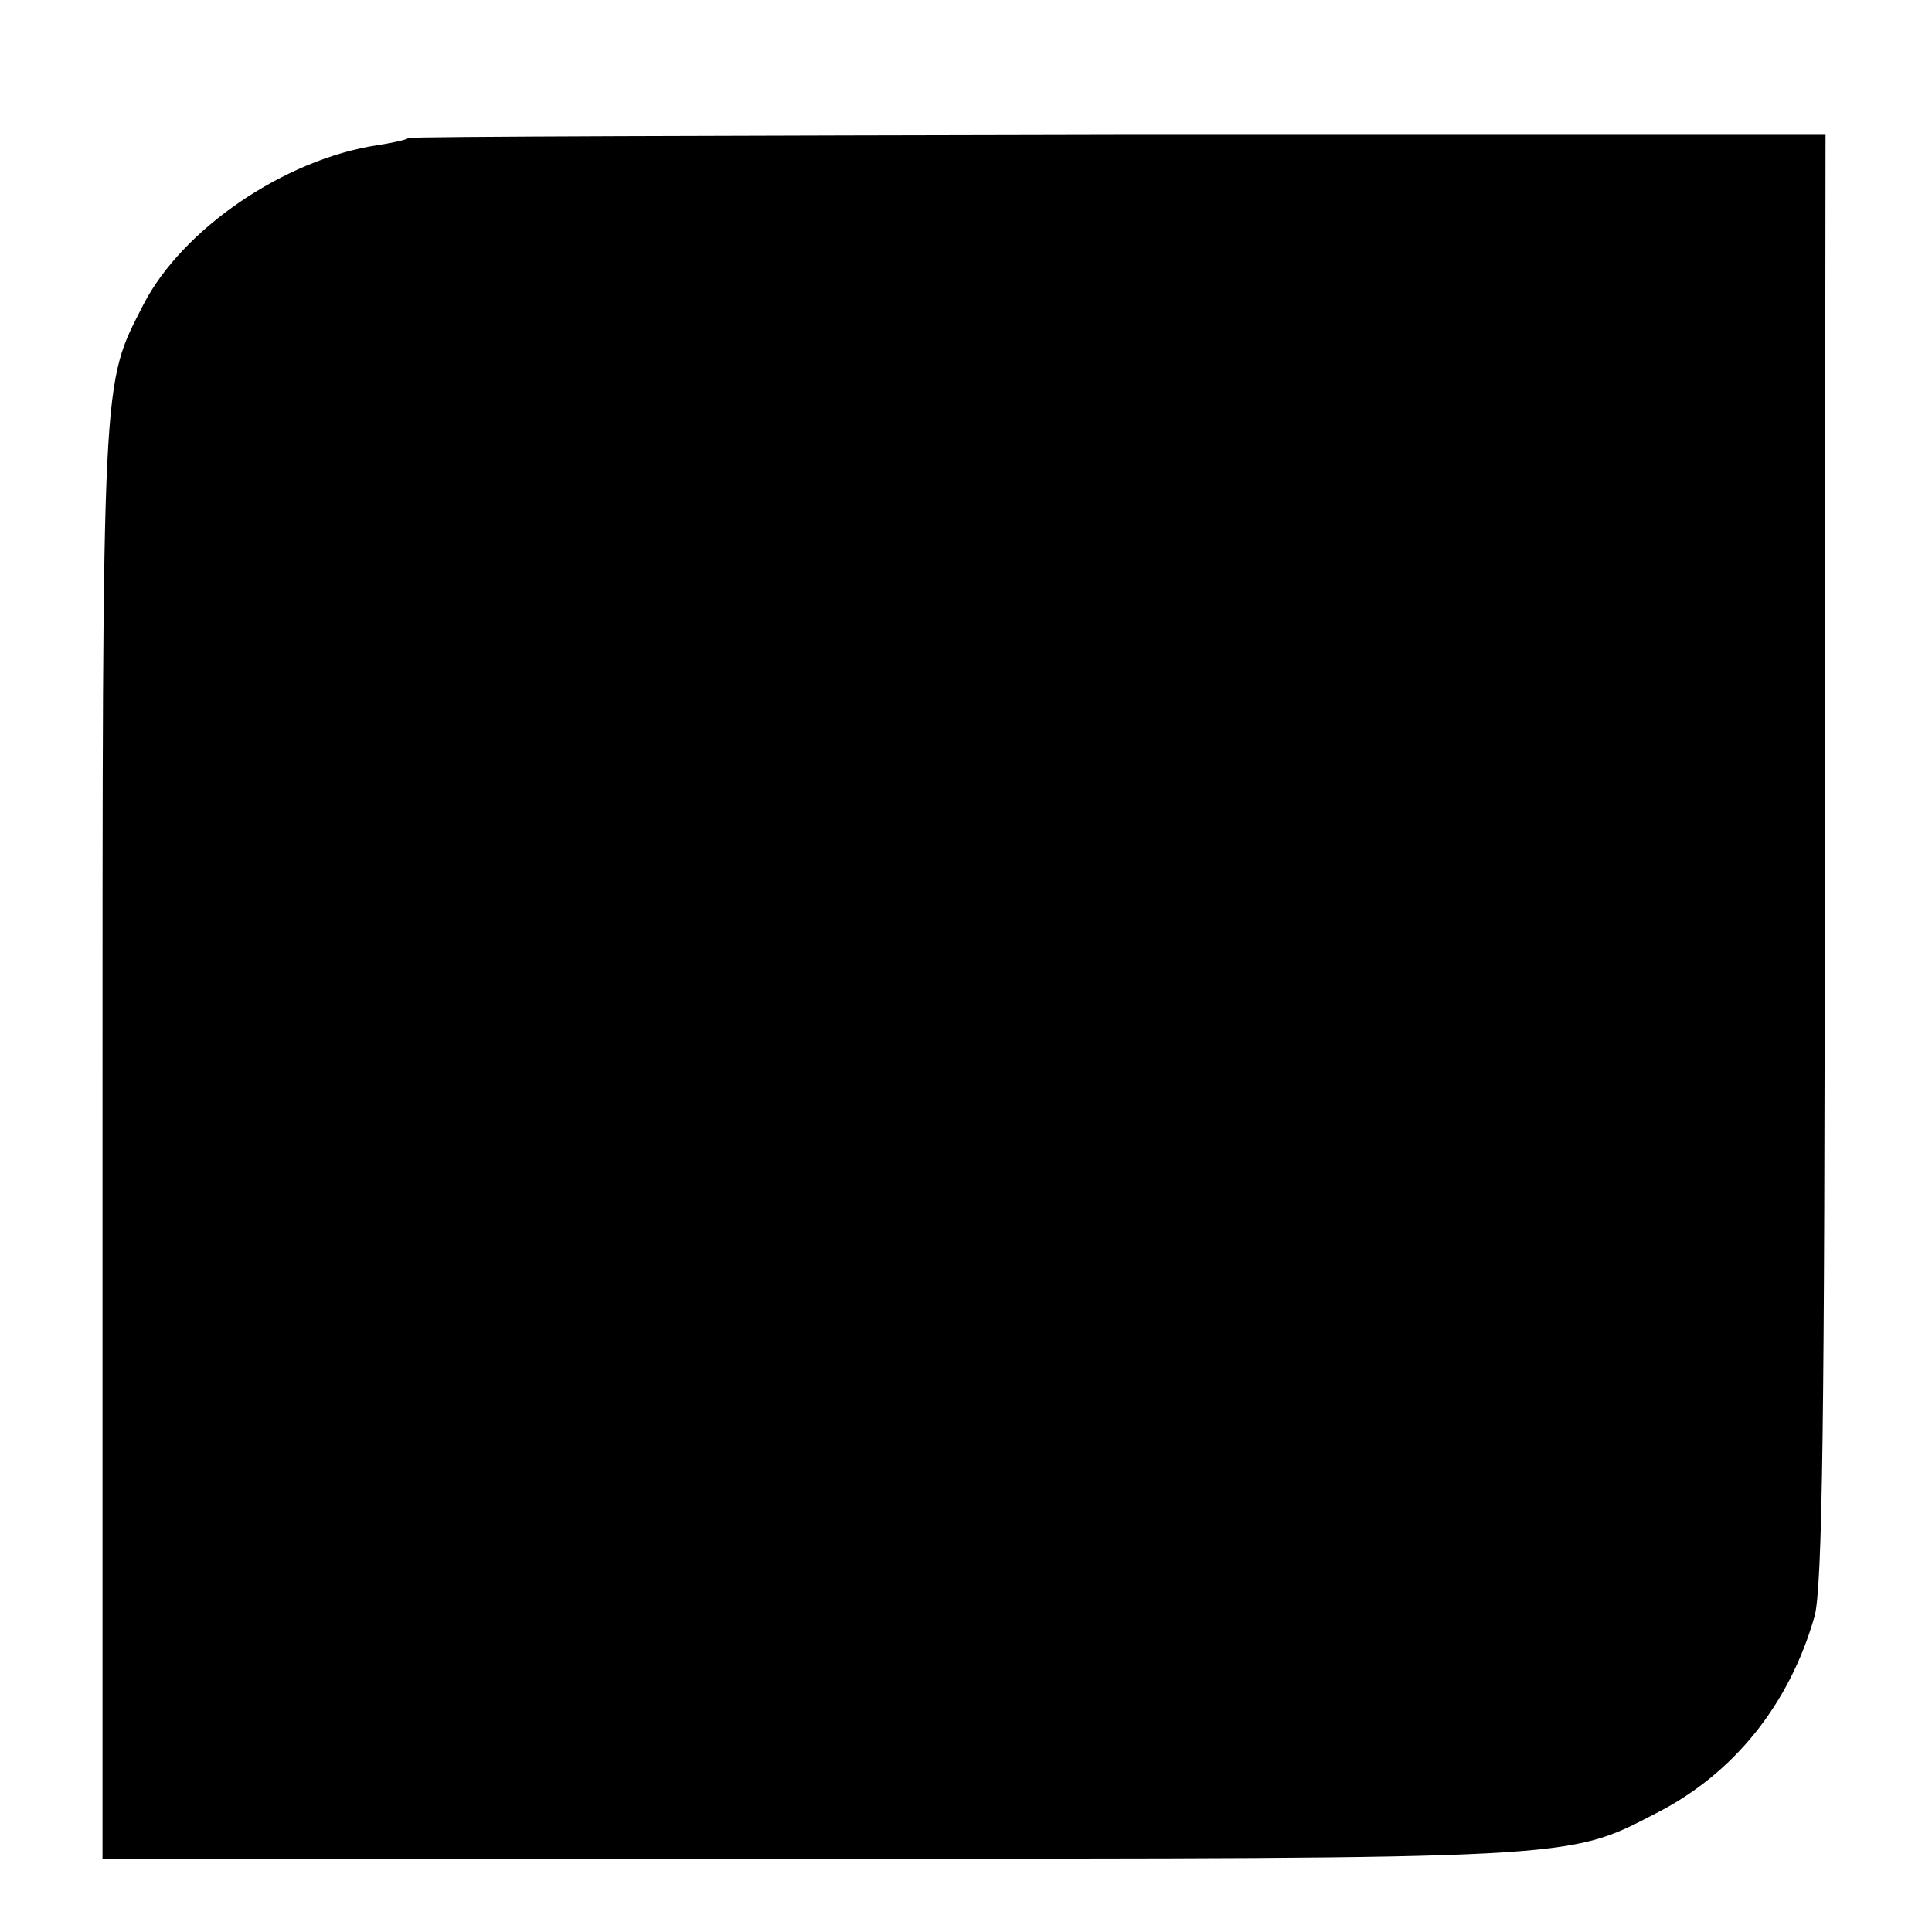
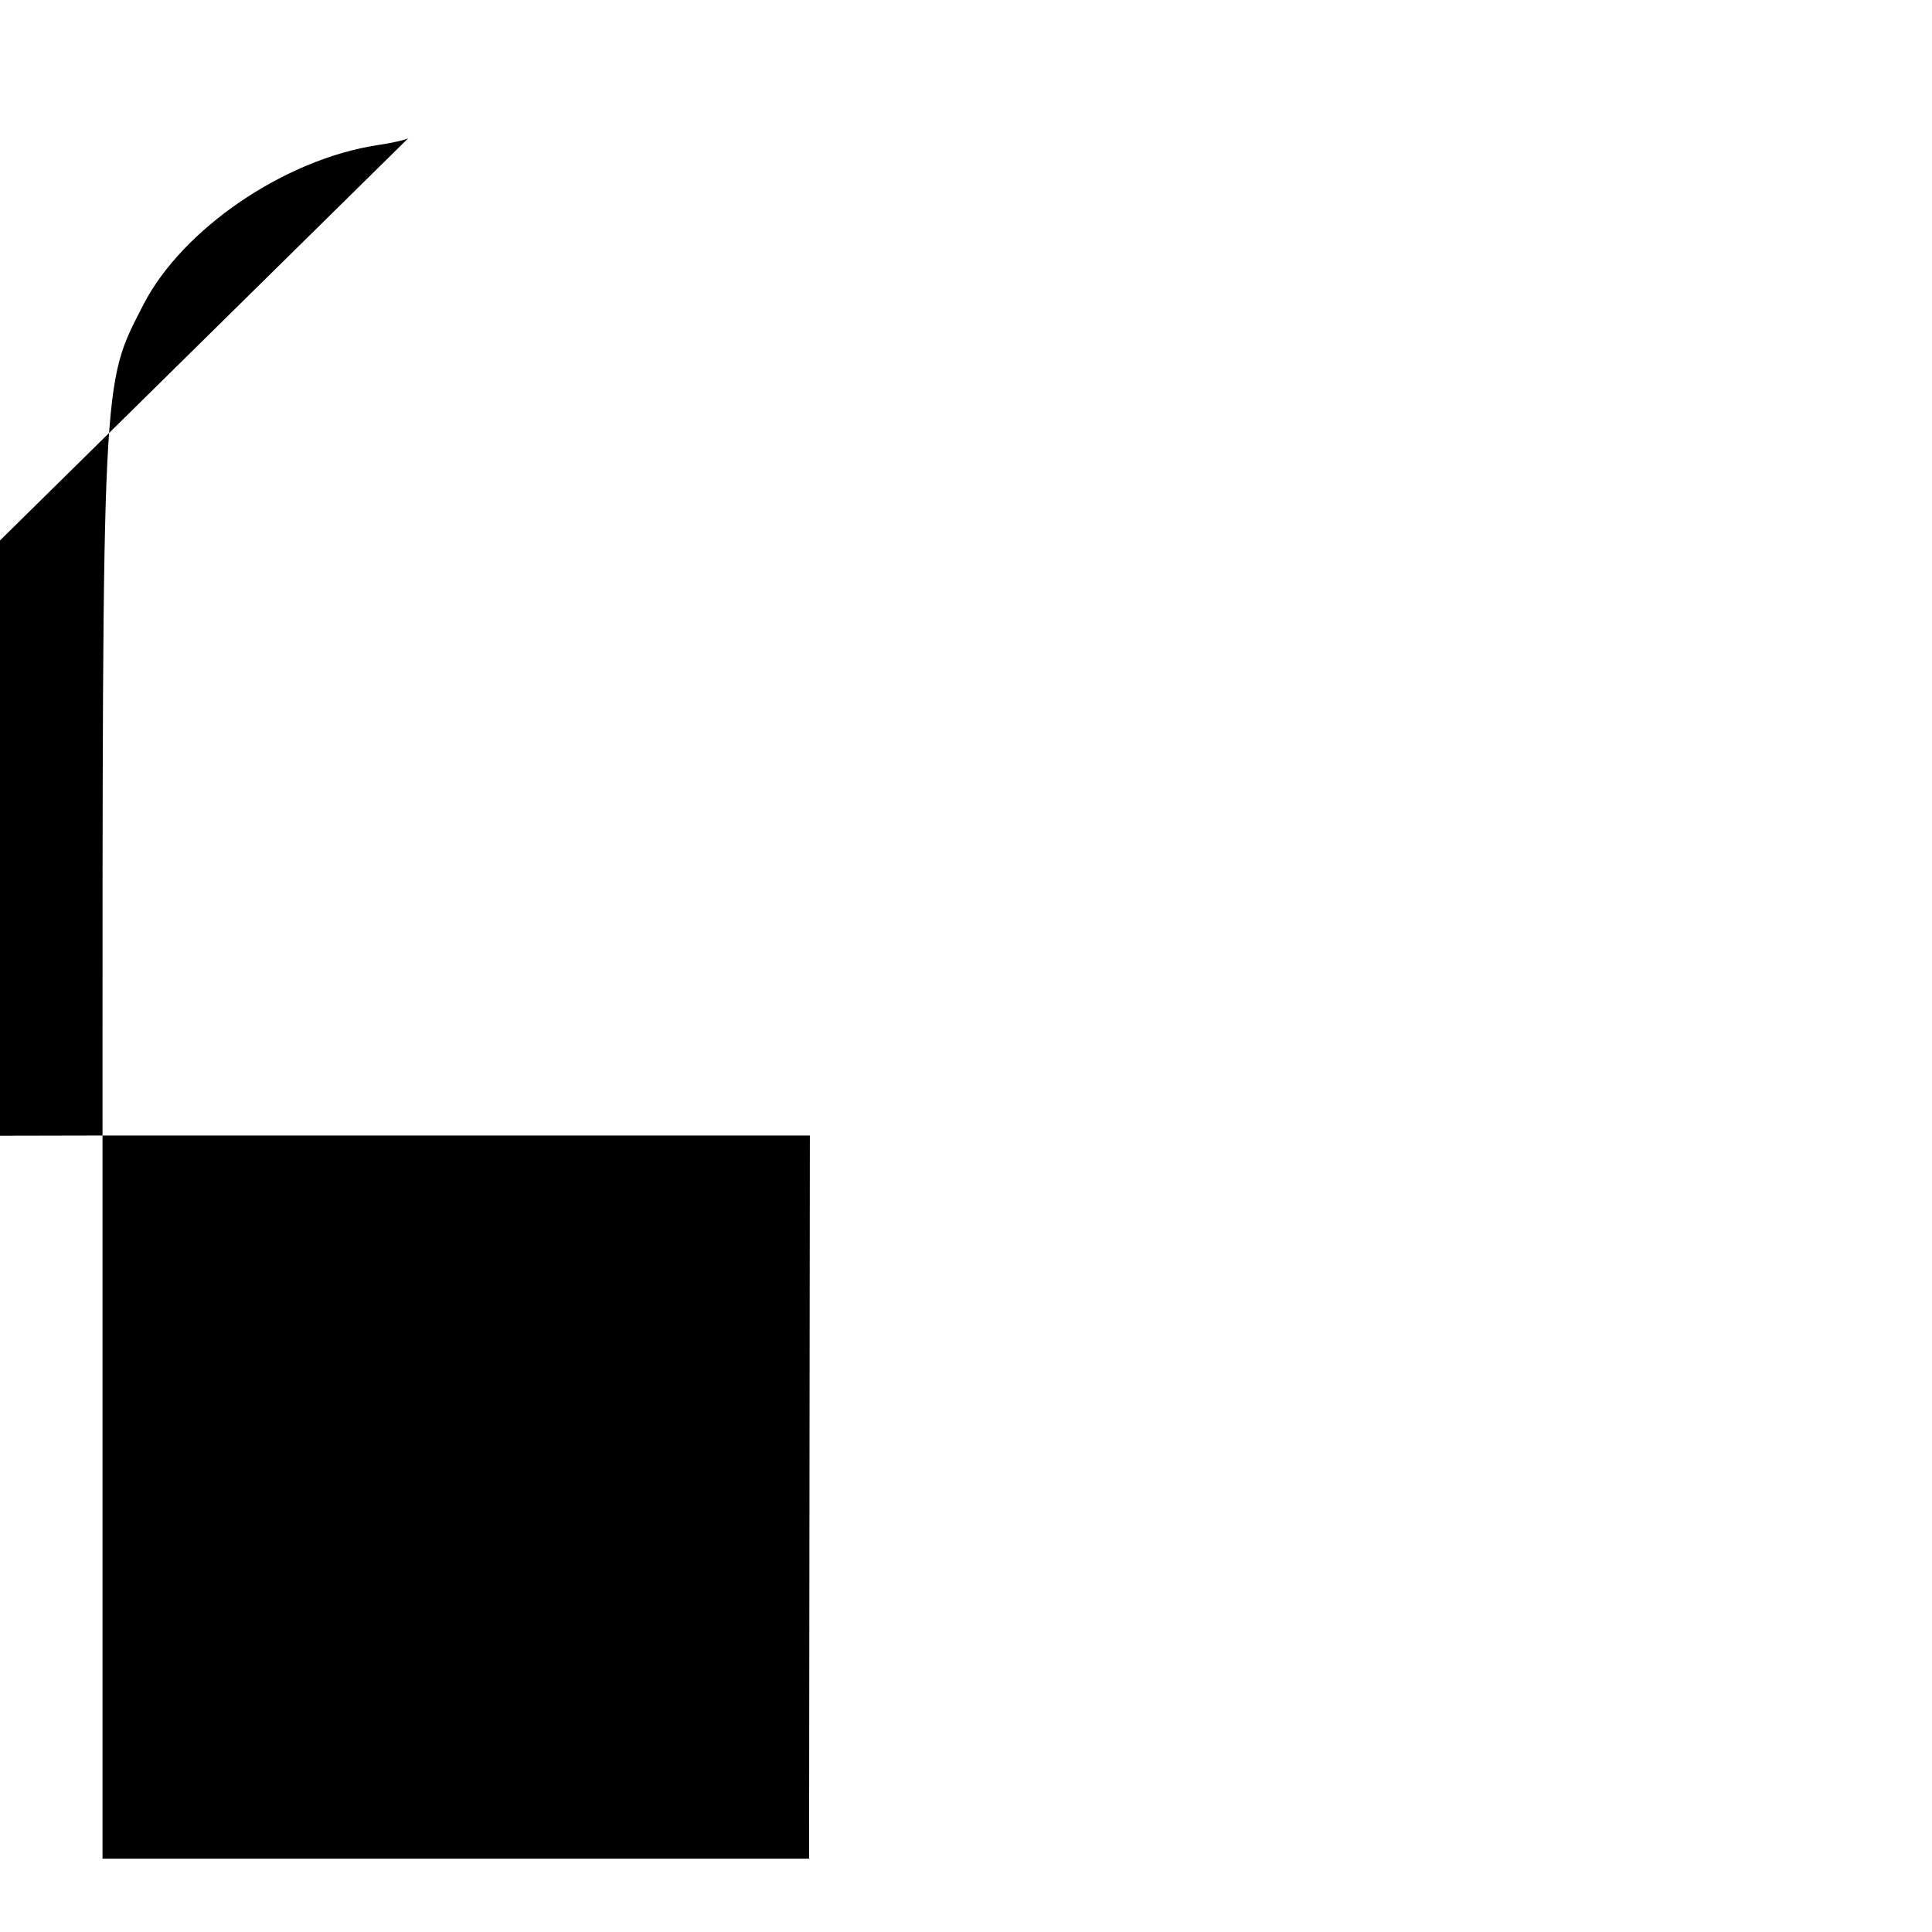
<svg xmlns="http://www.w3.org/2000/svg" version="1.0" width="245pt" height="245pt" viewBox="0 0 245 245" preserveAspectRatio="xMidYMid meet">
  <g transform="translate(0,245) scale(0.1,-0.1)" fill="#000000" stroke="none">
-     <path d="M518 2275 c-2 -2 -19 -6 -39 -9 -119 -18 -248 -107 -297 -202 -53 -104 -52 -76 -52 -1059 l0 -912 896 0 c975 0 961 -1 1073 57 99 50 170 138 202 250 10 35 13 250 13 962 l1 917 -897 0 c-493 -1 -898 -2 -900 -4z" />
+     <path d="M518 2275 c-2 -2 -19 -6 -39 -9 -119 -18 -248 -107 -297 -202 -53 -104 -52 -76 -52 -1059 l0 -912 896 0 l1 917 -897 0 c-493 -1 -898 -2 -900 -4z" />
  </g>
</svg>